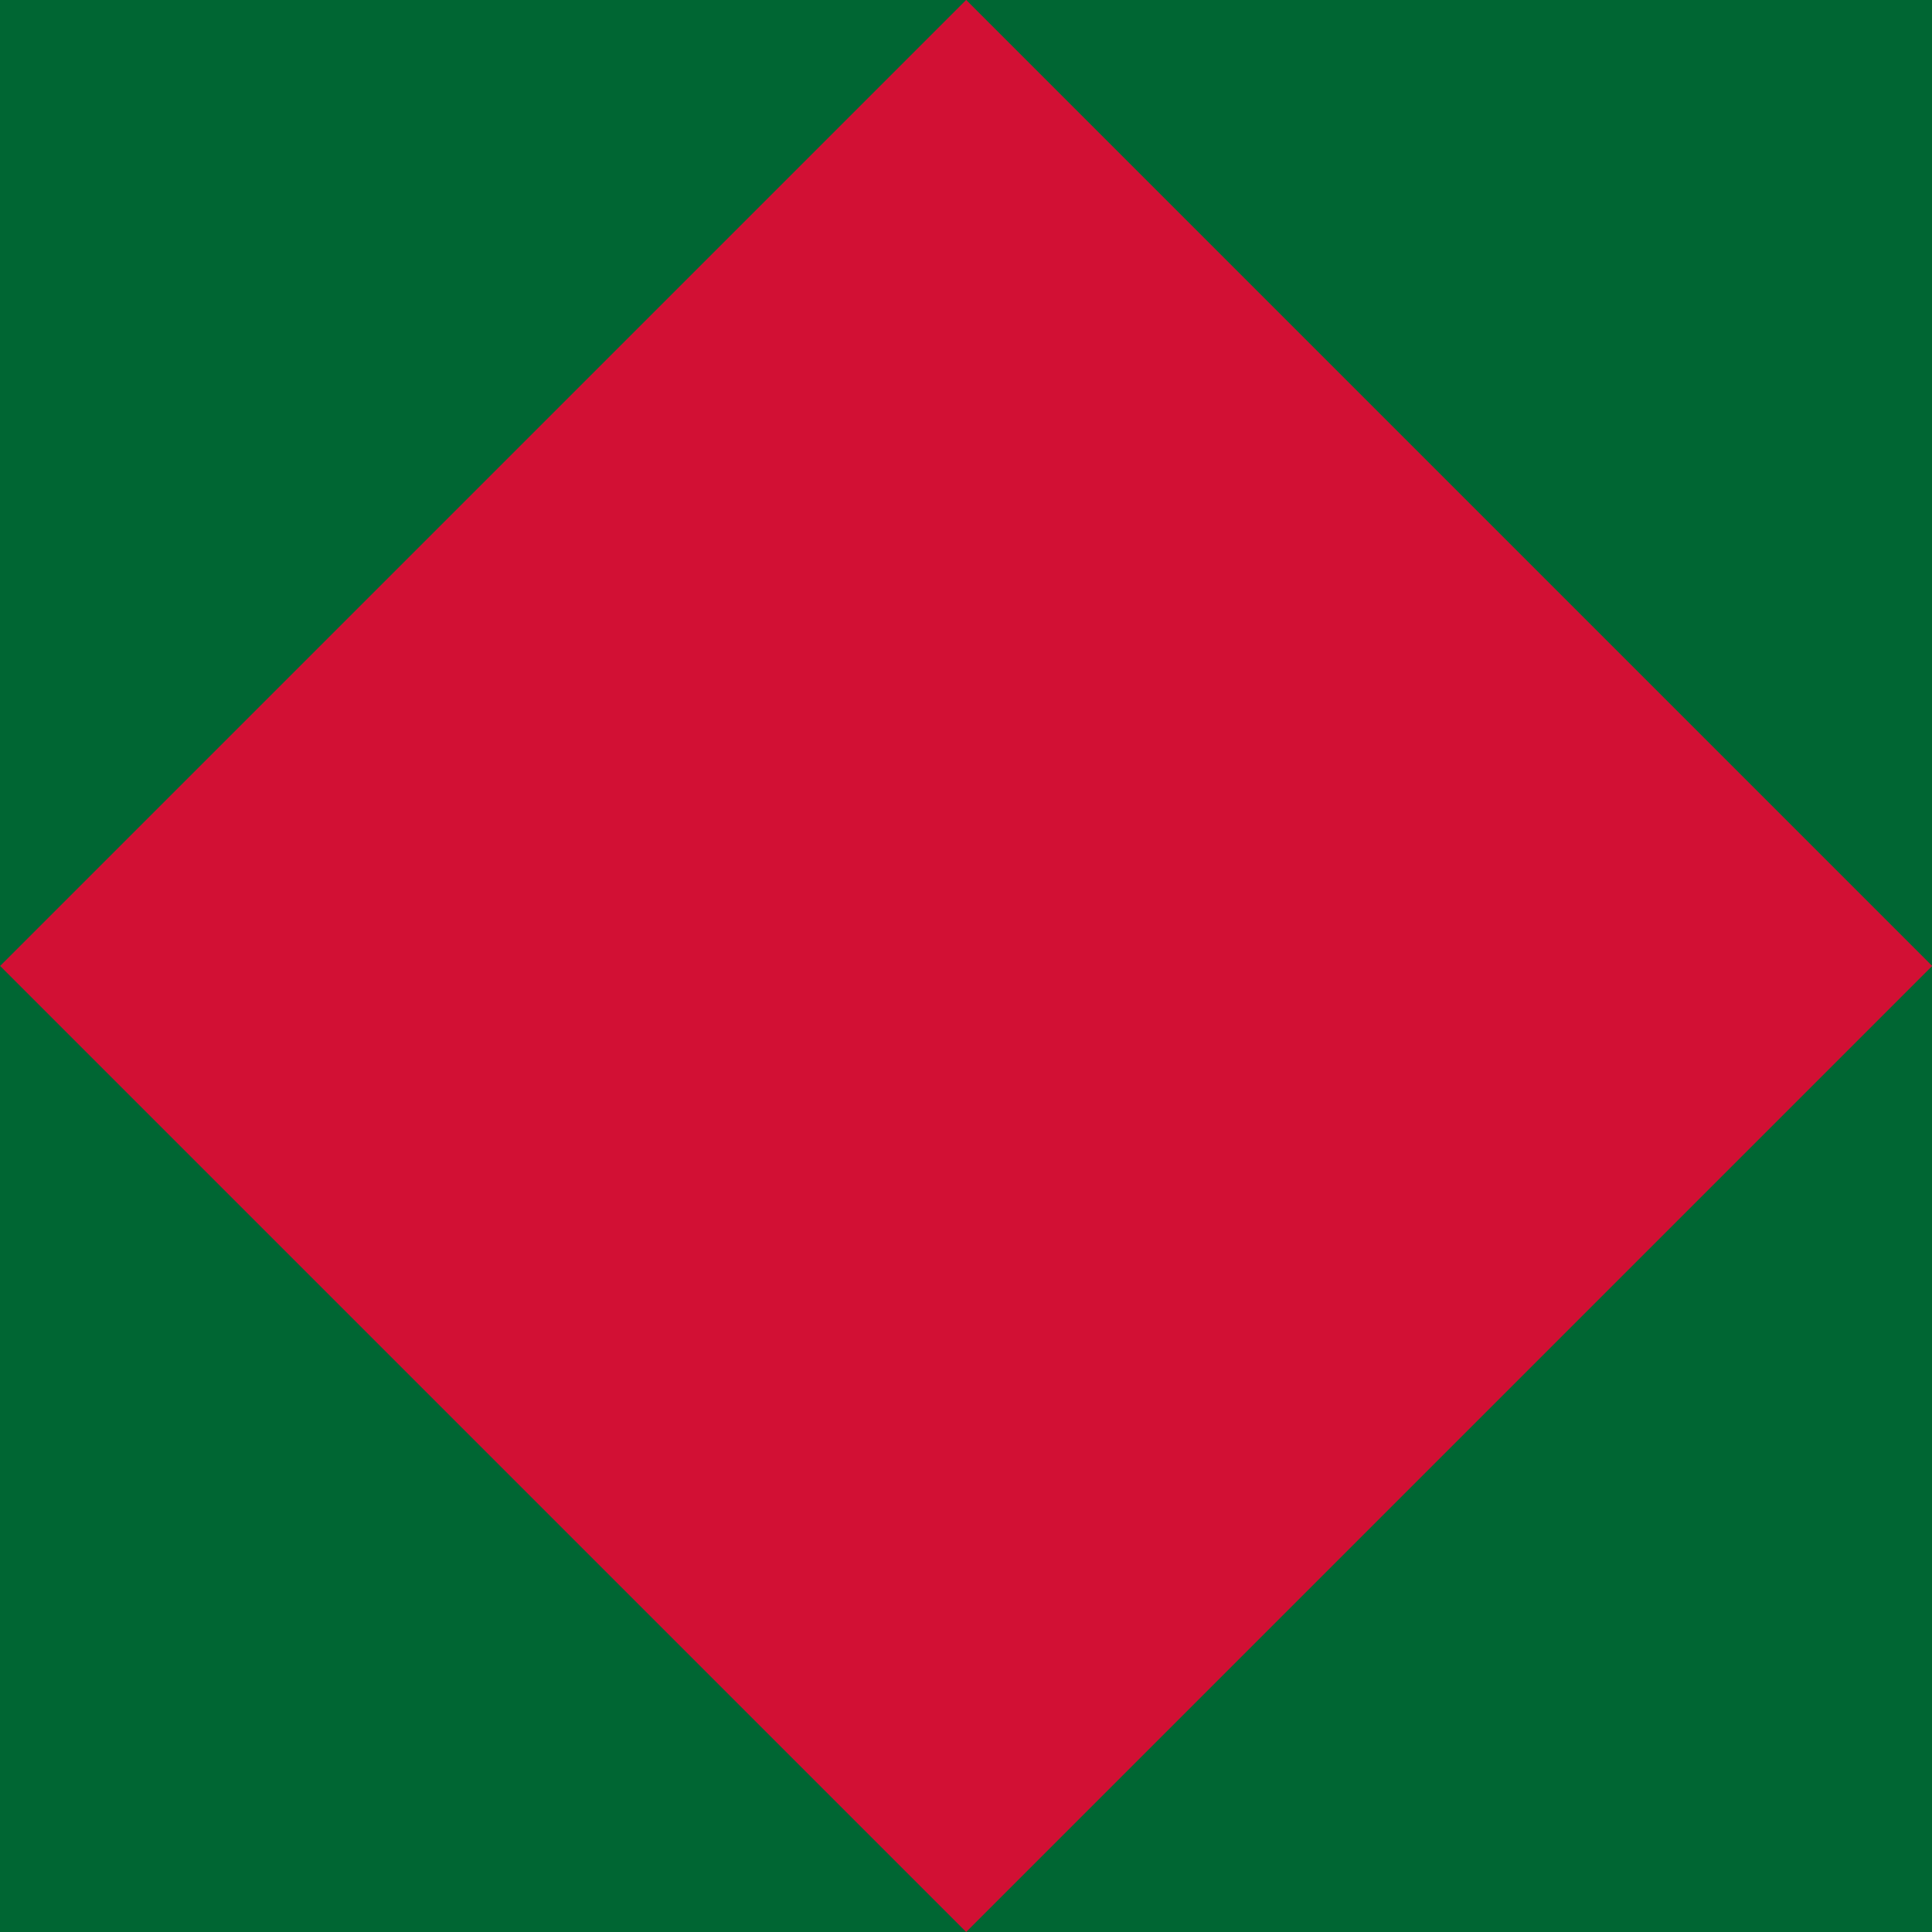
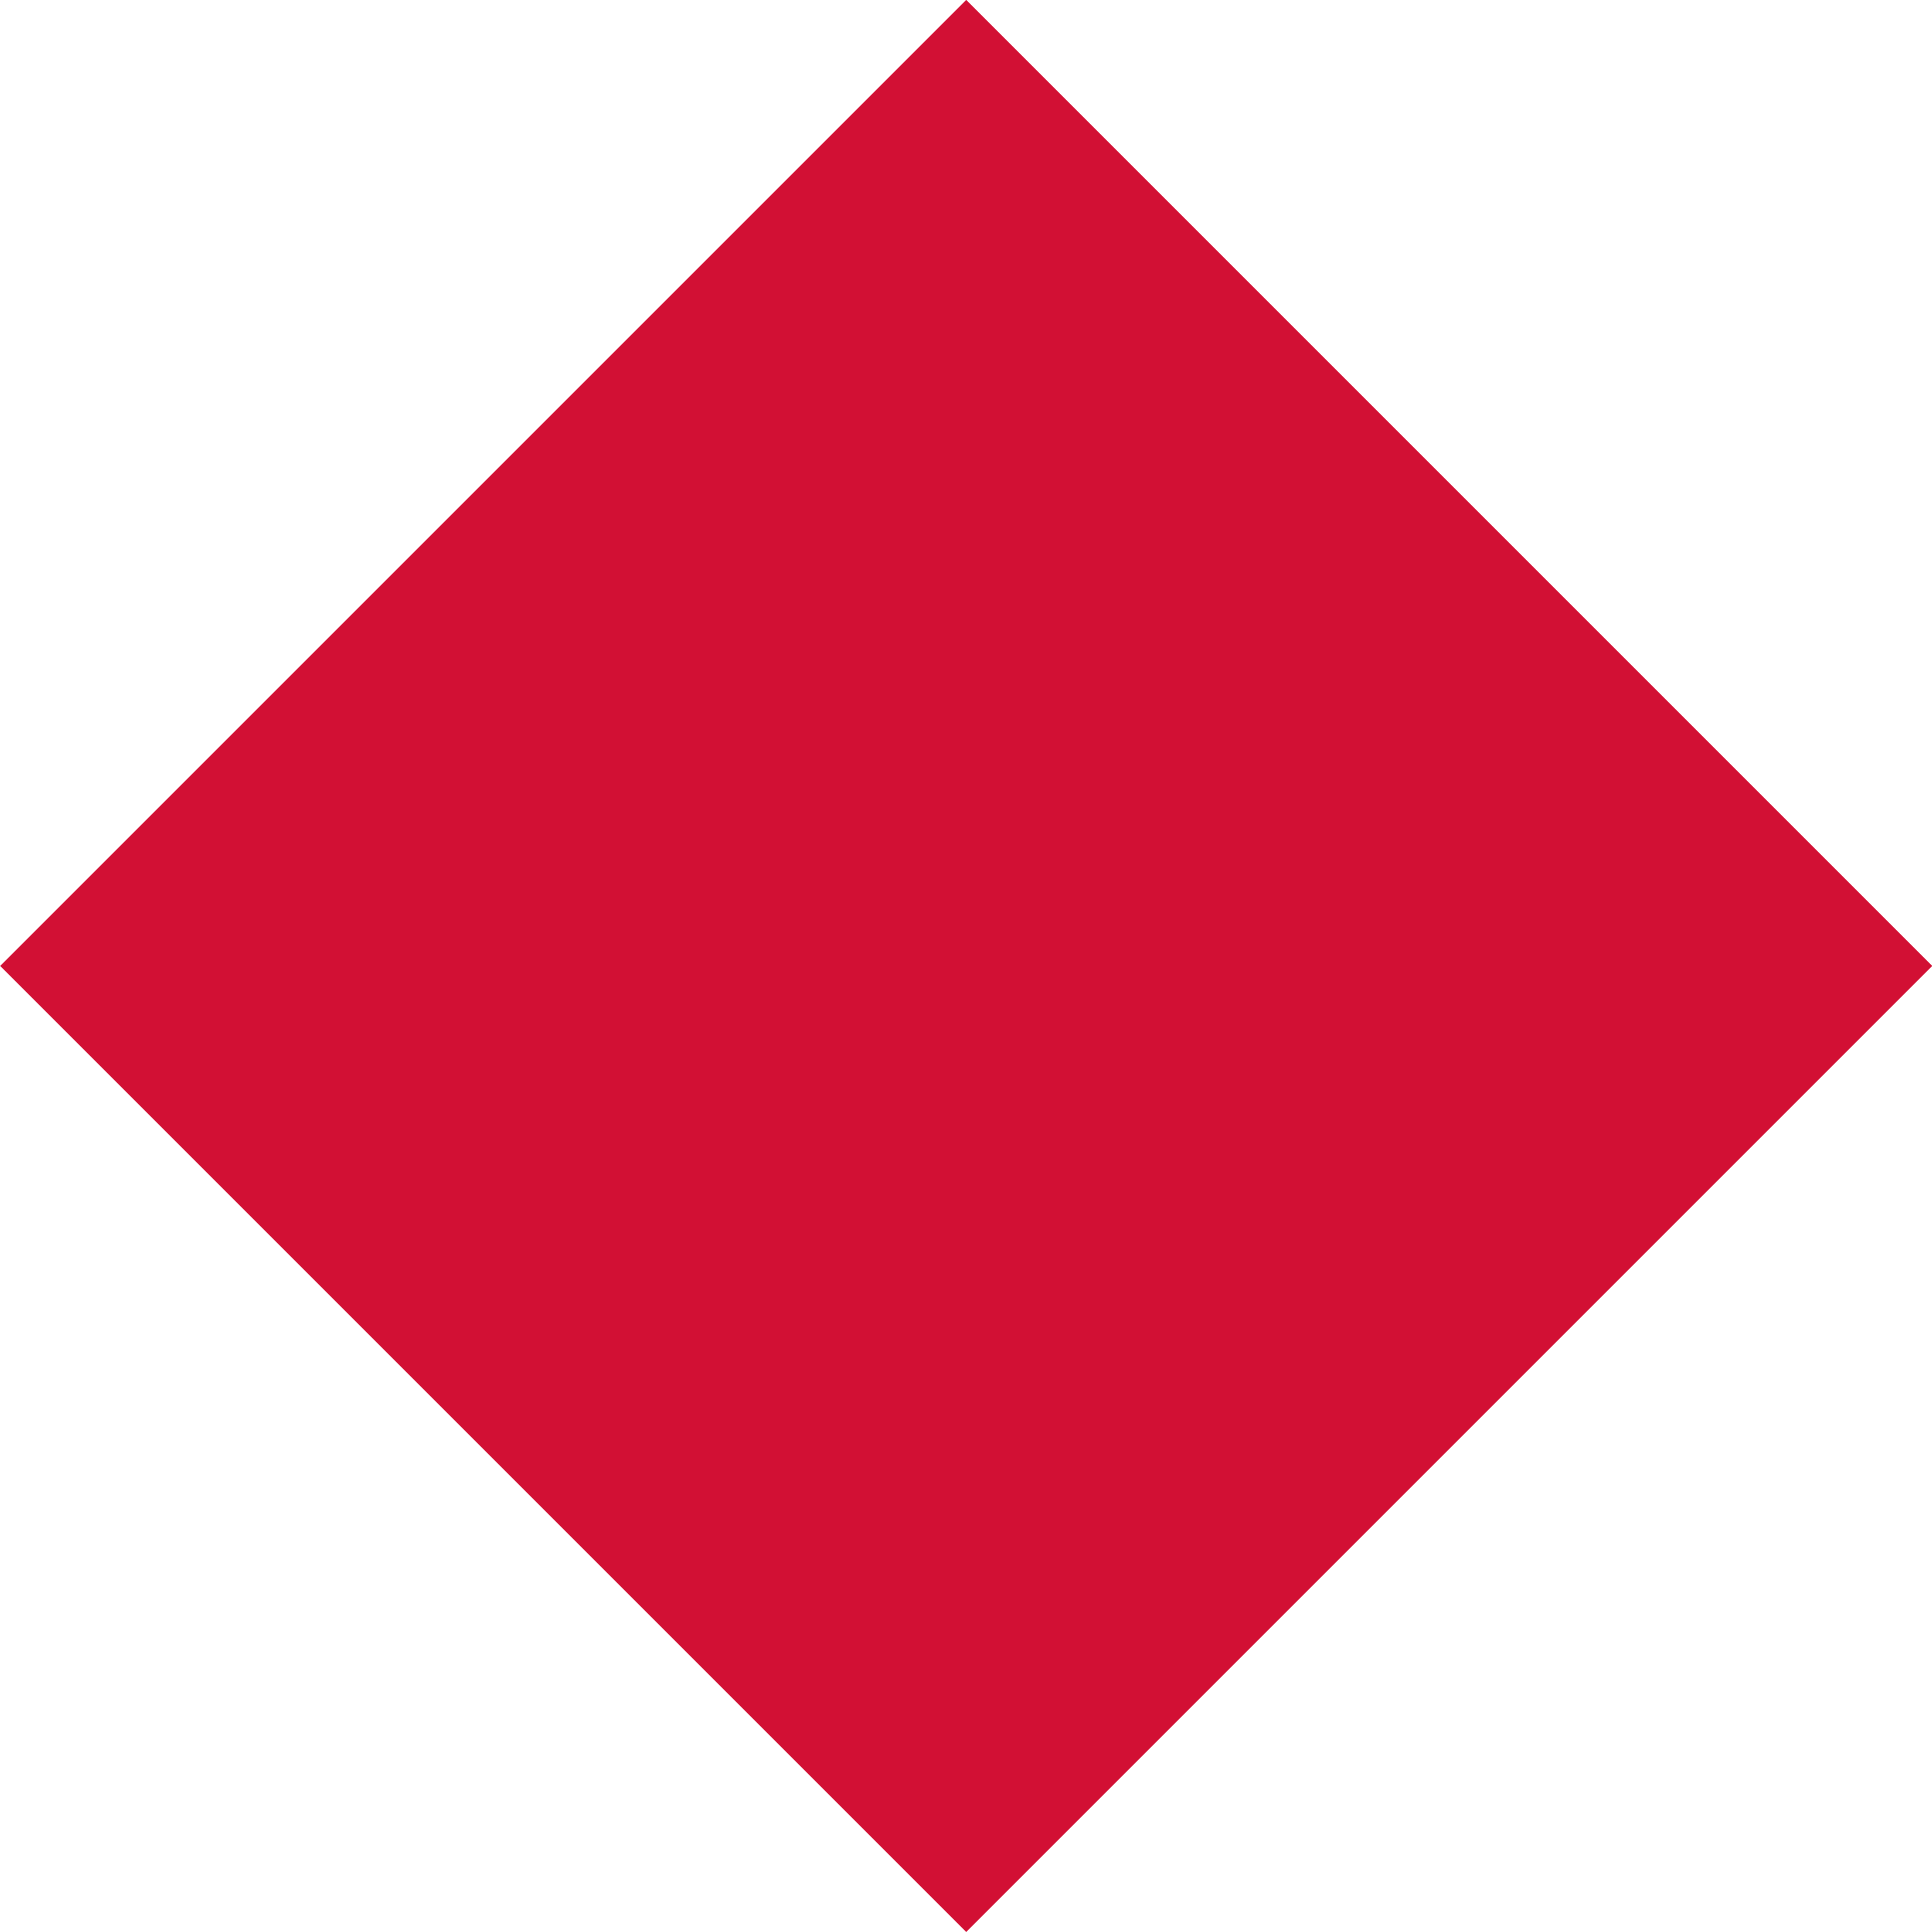
<svg xmlns="http://www.w3.org/2000/svg" xmlns:ns1="http://sodipodi.sourceforge.net/DTD/sodipodi-0.dtd" xmlns:ns2="http://www.inkscape.org/namespaces/inkscape" width="5.371mm" height="5.371mm" viewBox="0 0 5.371 5.371" version="1.1" id="svg5" ns1:docname="8.ico.svg" ns2:version="1.2.2 (b0a8486541, 2022-12-01)">
  <ns1:namedview id="namedview7" pagecolor="#ffffff" bordercolor="#000000" borderopacity="0.25" ns2:showpageshadow="2" ns2:pageopacity="0.0" ns2:pagecheckerboard="0" ns2:deskcolor="#d1d1d1" ns2:document-units="mm" showgrid="false" ns2:zoom="11.313709" ns2:cx="-22.052893" ns2:cy="-12.727922" ns2:window-width="1916" ns2:window-height="1029" ns2:window-x="0" ns2:window-y="0" ns2:window-maximized="1" ns2:current-layer="layer1" />
  <defs id="defs2" />
  <g ns2:label="Layer 1" ns2:groupmode="layer" id="layer1" transform="translate(-66.928,-100.7)">
-     <rect style="opacity:1;fill:#006633;fill-opacity:1;stroke:none;stroke-width:0.4;stroke-linecap:square;paint-order:fill markers stroke" id="rect368" width="5.371" height="5.371" x="66.928" y="100.7" />
    <rect style="opacity:1;fill:#d21034;fill-opacity:1;stroke:none;stroke-width:0.283;stroke-linecap:square;paint-order:fill markers stroke" id="rect368-7" width="3.798" height="3.798" x="-25.779" y="120.43" transform="rotate(-45)" />
  </g>
</svg>